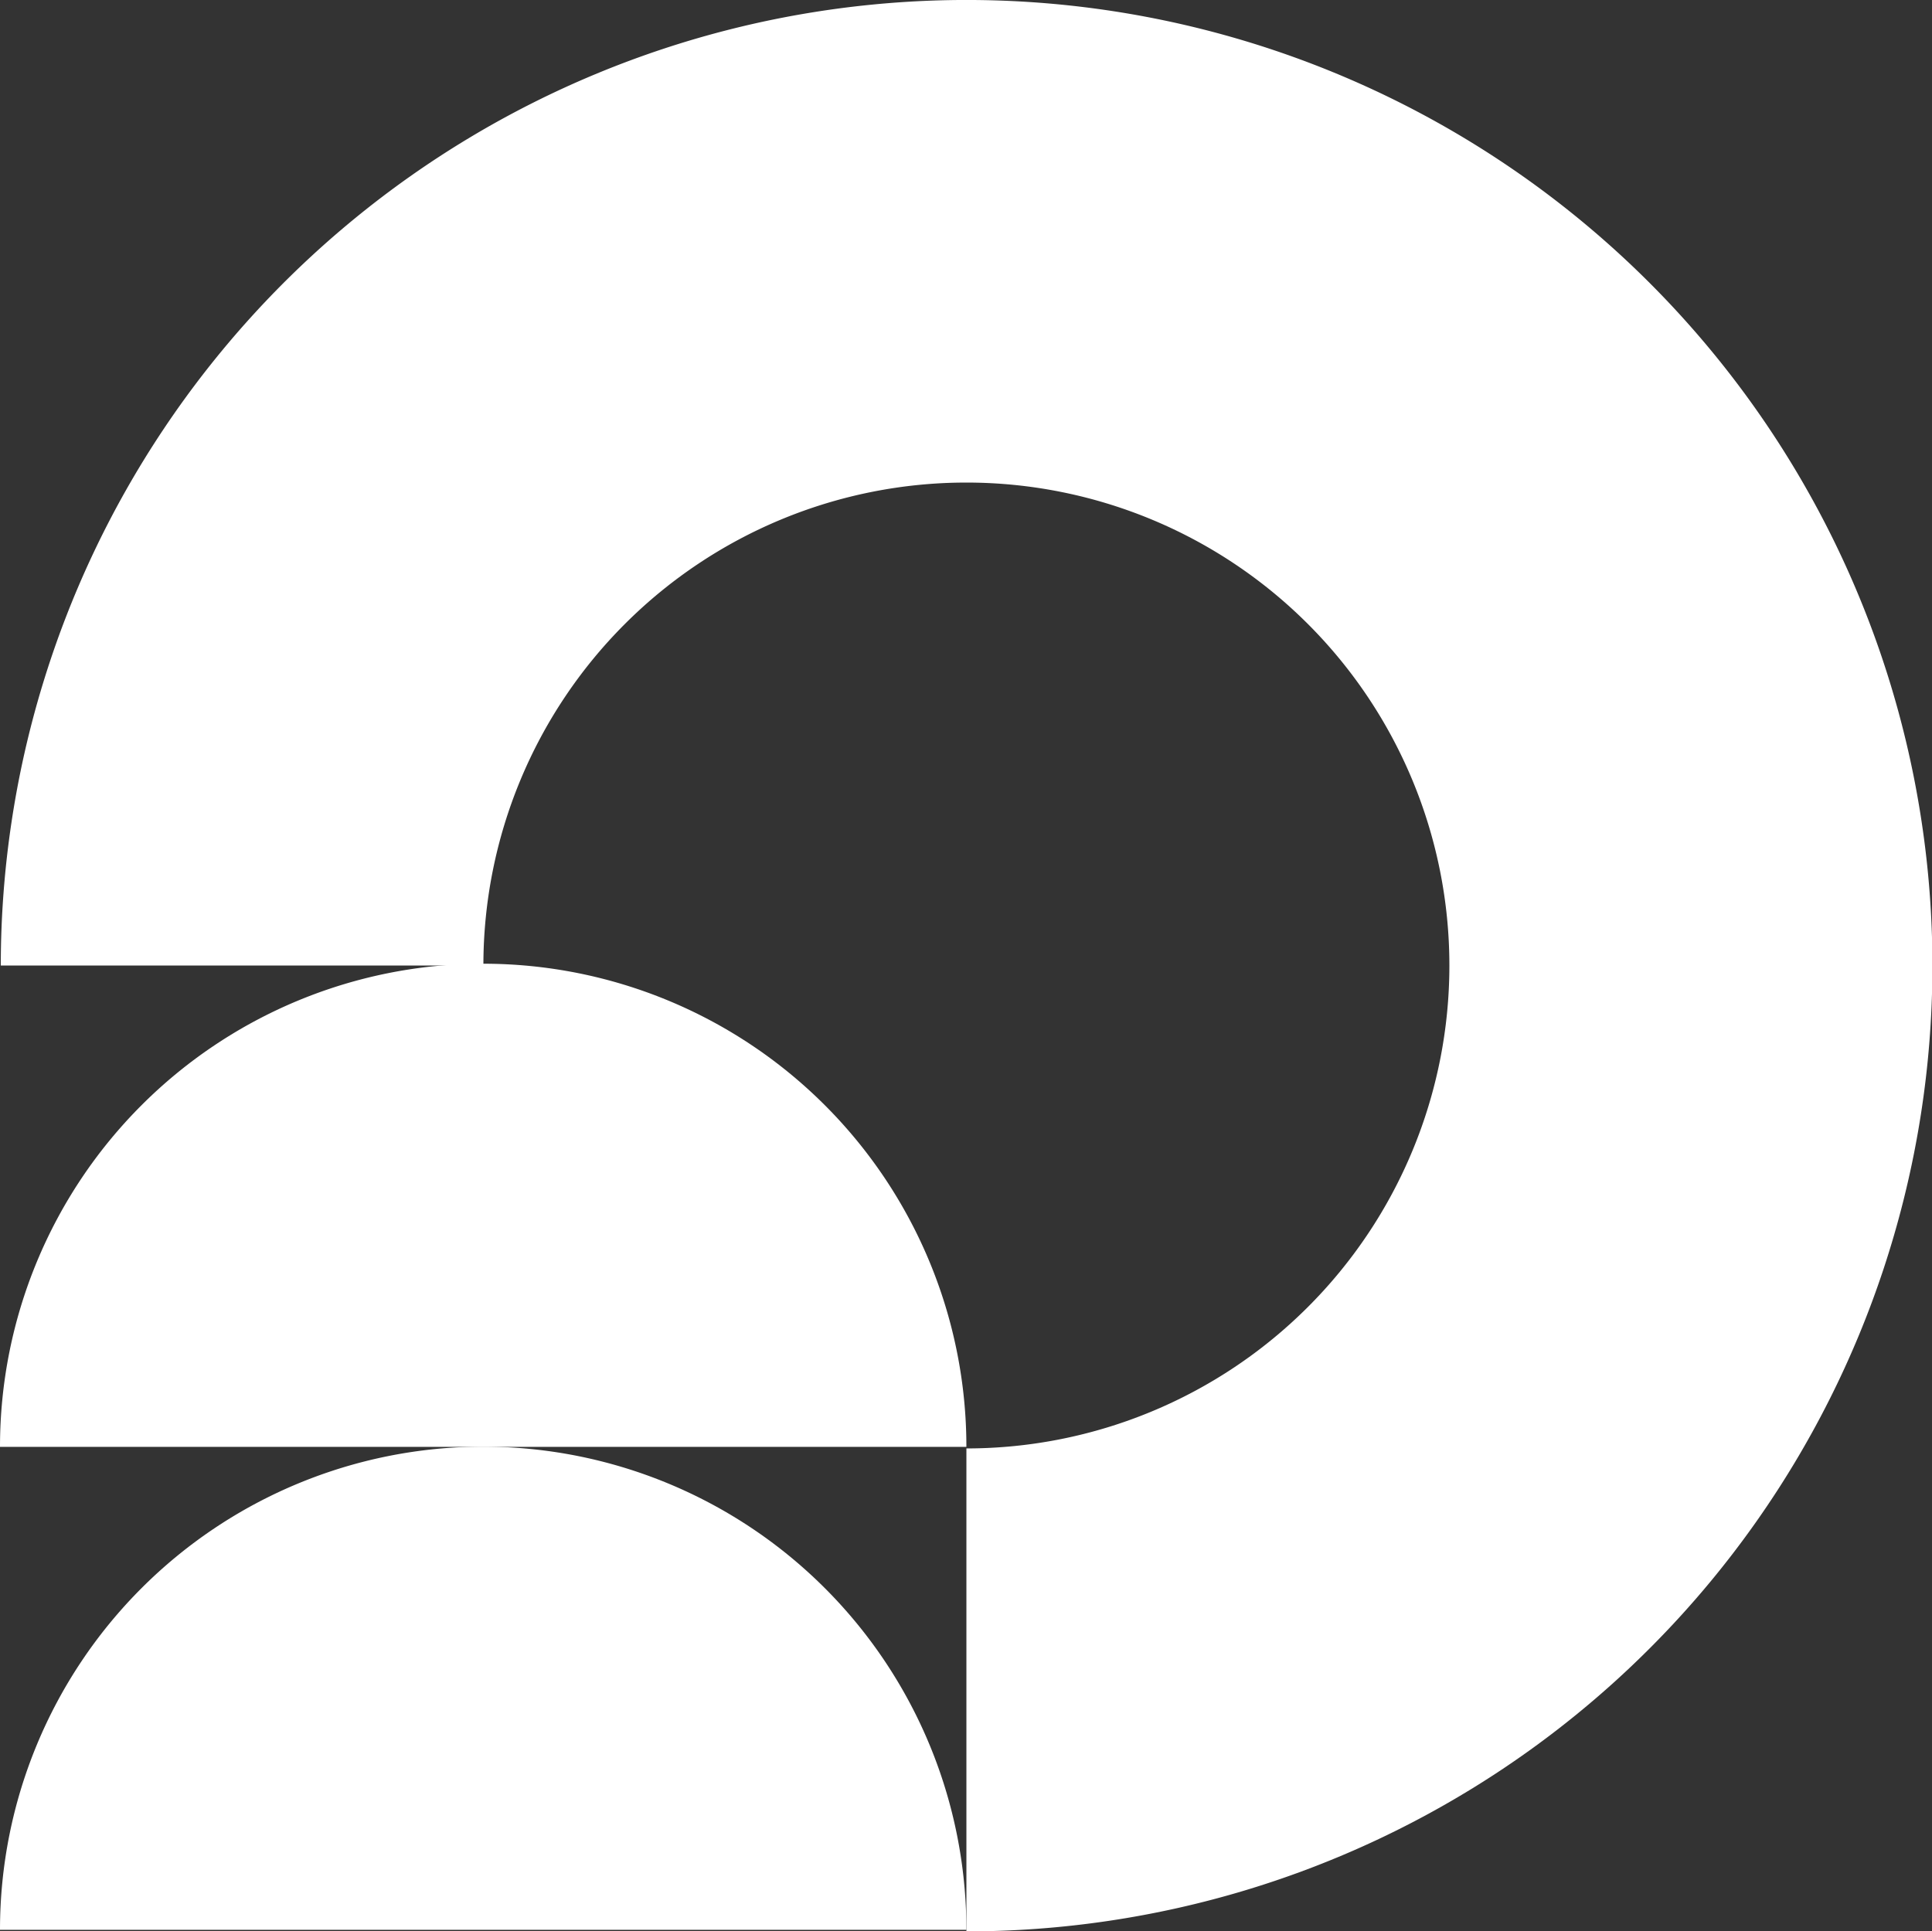
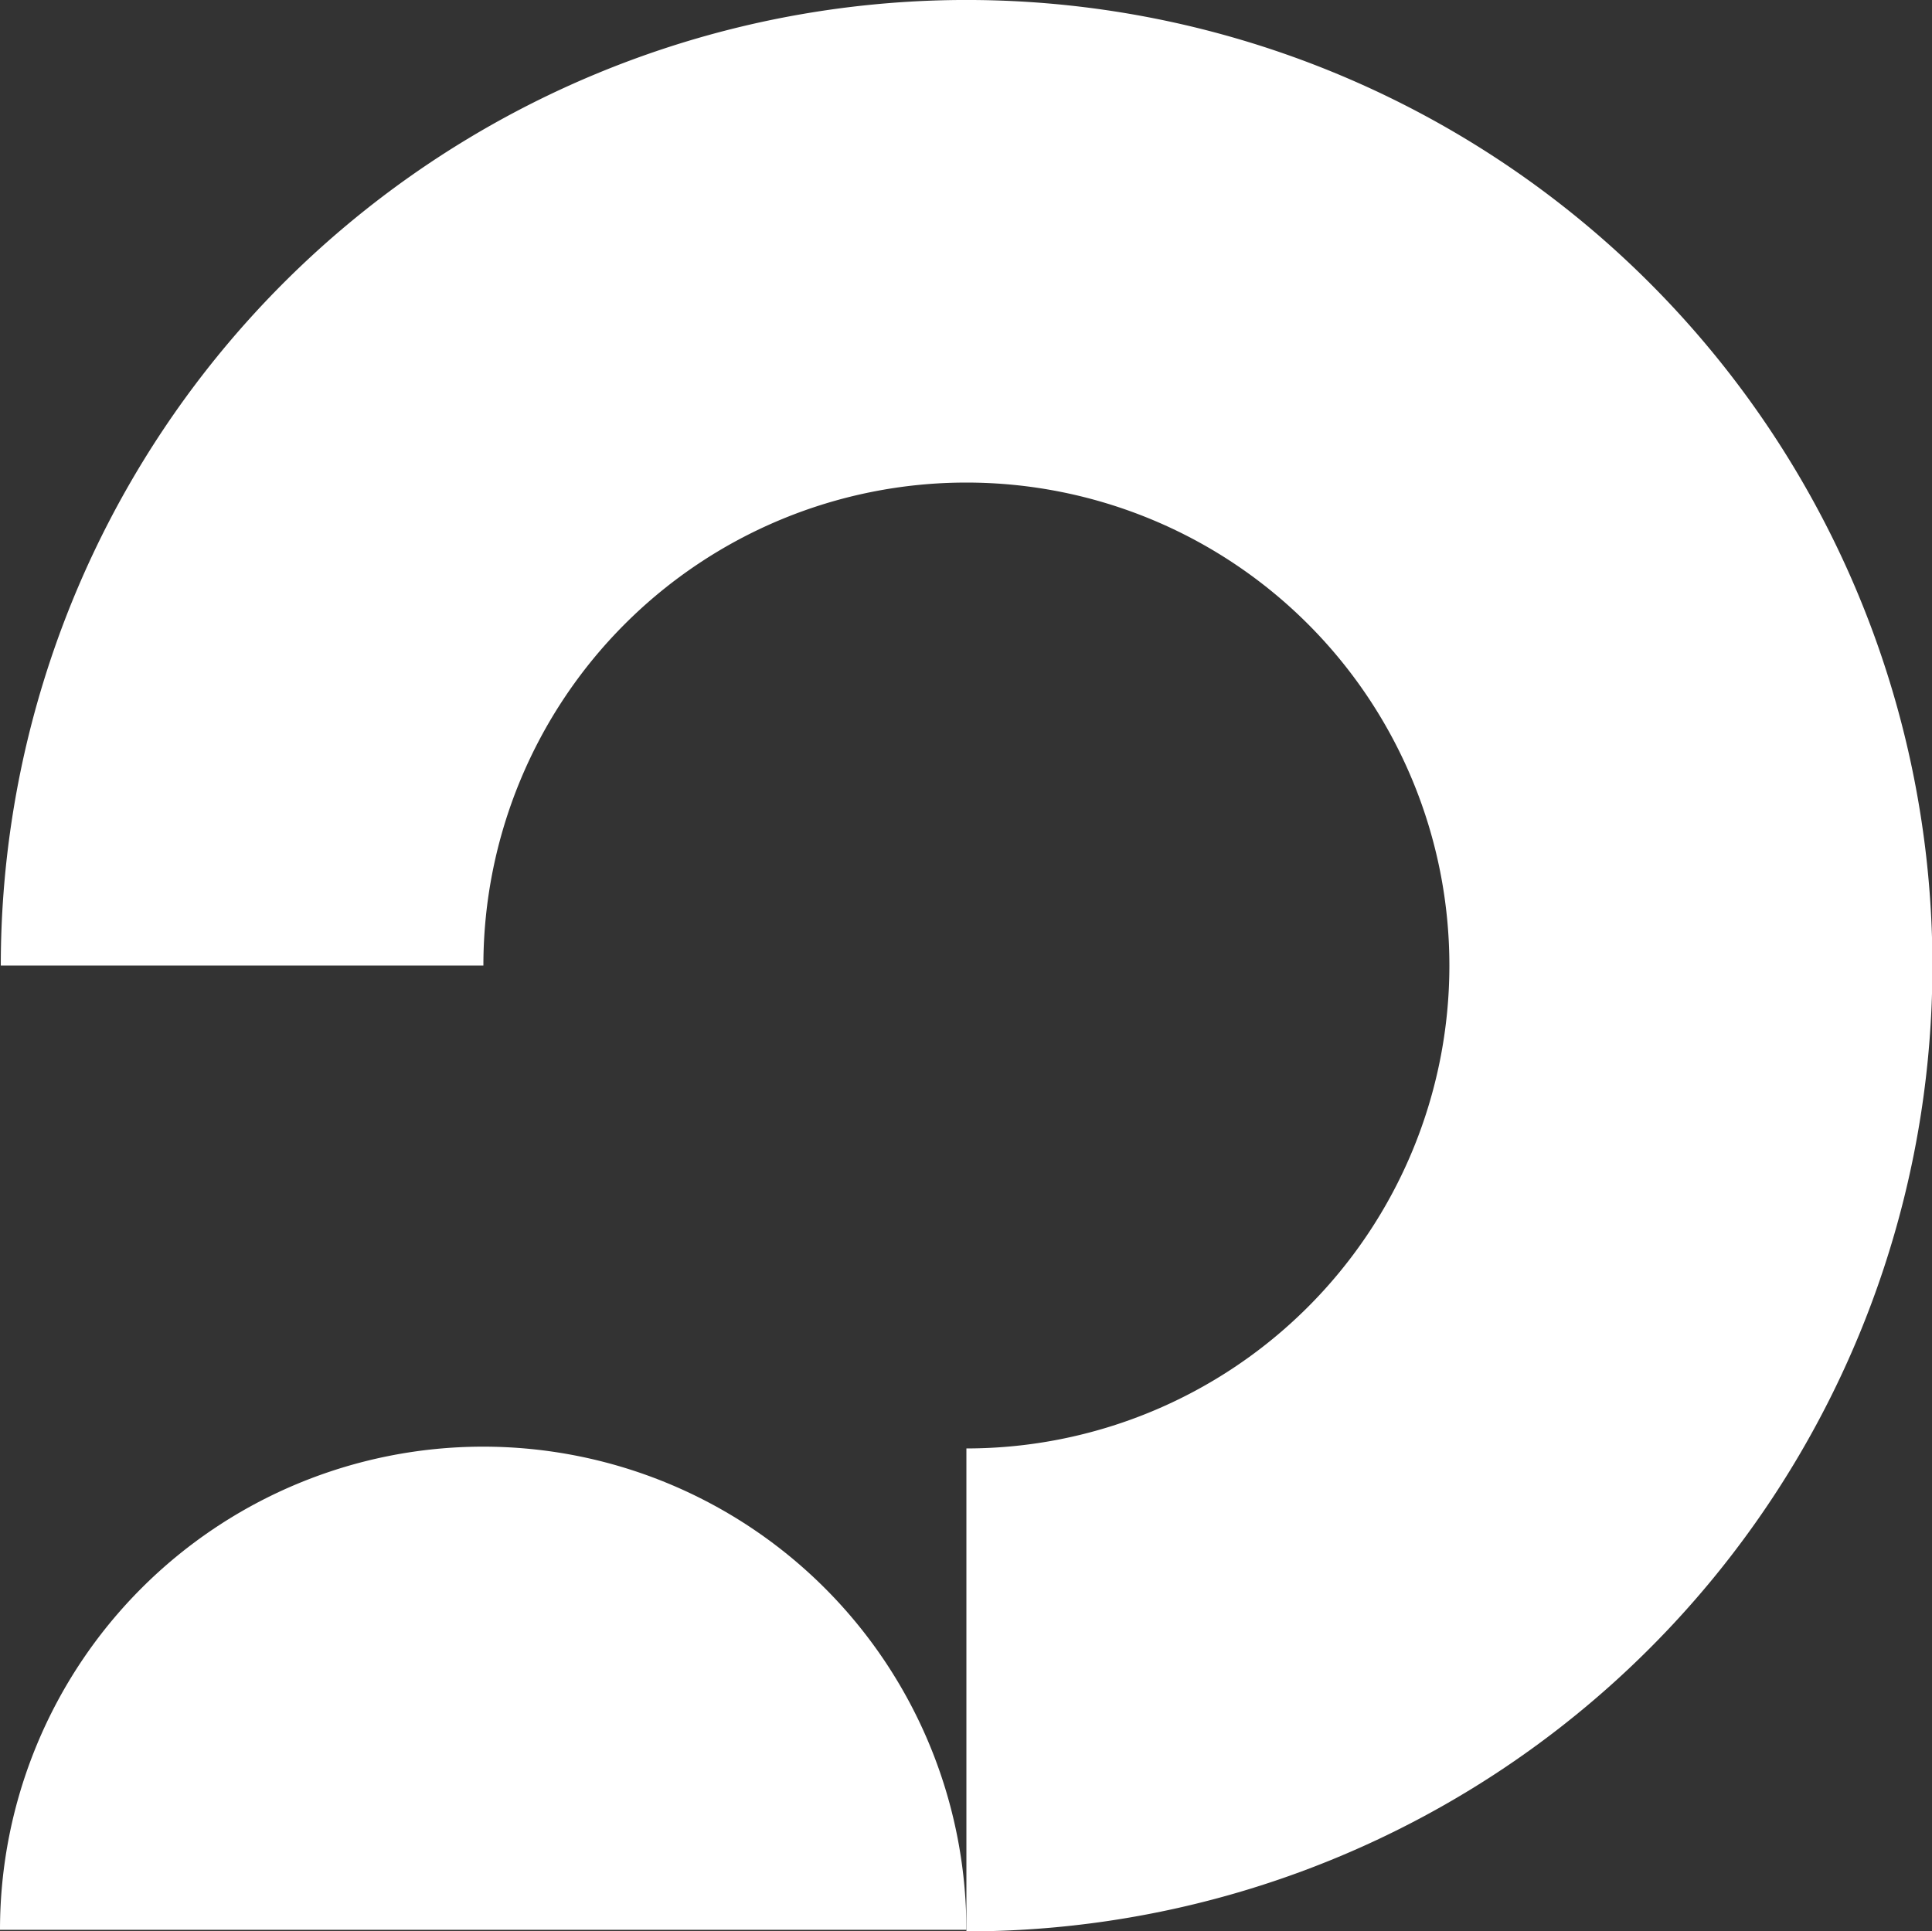
<svg xmlns="http://www.w3.org/2000/svg" id="Wastesavers_-_Icon_Charity" data-name="Wastesavers - Icon Charity" width="107.341" height="107.319" viewBox="0 0 107.341 107.319">
  <rect x="0" y="0" width="107.341" height="107.319" fill="#333333" stroke="none" />
  <path id="Path_20646" data-name="Path 20646" d="M32.013,58.749A26.835,26.835,0,1,1,58.849,85.584v26.835A53.66,53.66,0,1,0,5.2,58.749Z" transform="translate(-5.156 -5.1)" fill="#fff" />
-   <path id="Path_20647" data-name="Path 20647" d="M58.692,276.435a26.846,26.846,0,0,0-53.692,0Z" transform="translate(-5 -196.039)" fill="#fff" />
  <path id="Path_20648" data-name="Path 20648" d="M58.692,398.935a26.846,26.846,0,0,0-53.692,0Z" transform="translate(-5 -291.704)" fill="#fff" />
</svg>